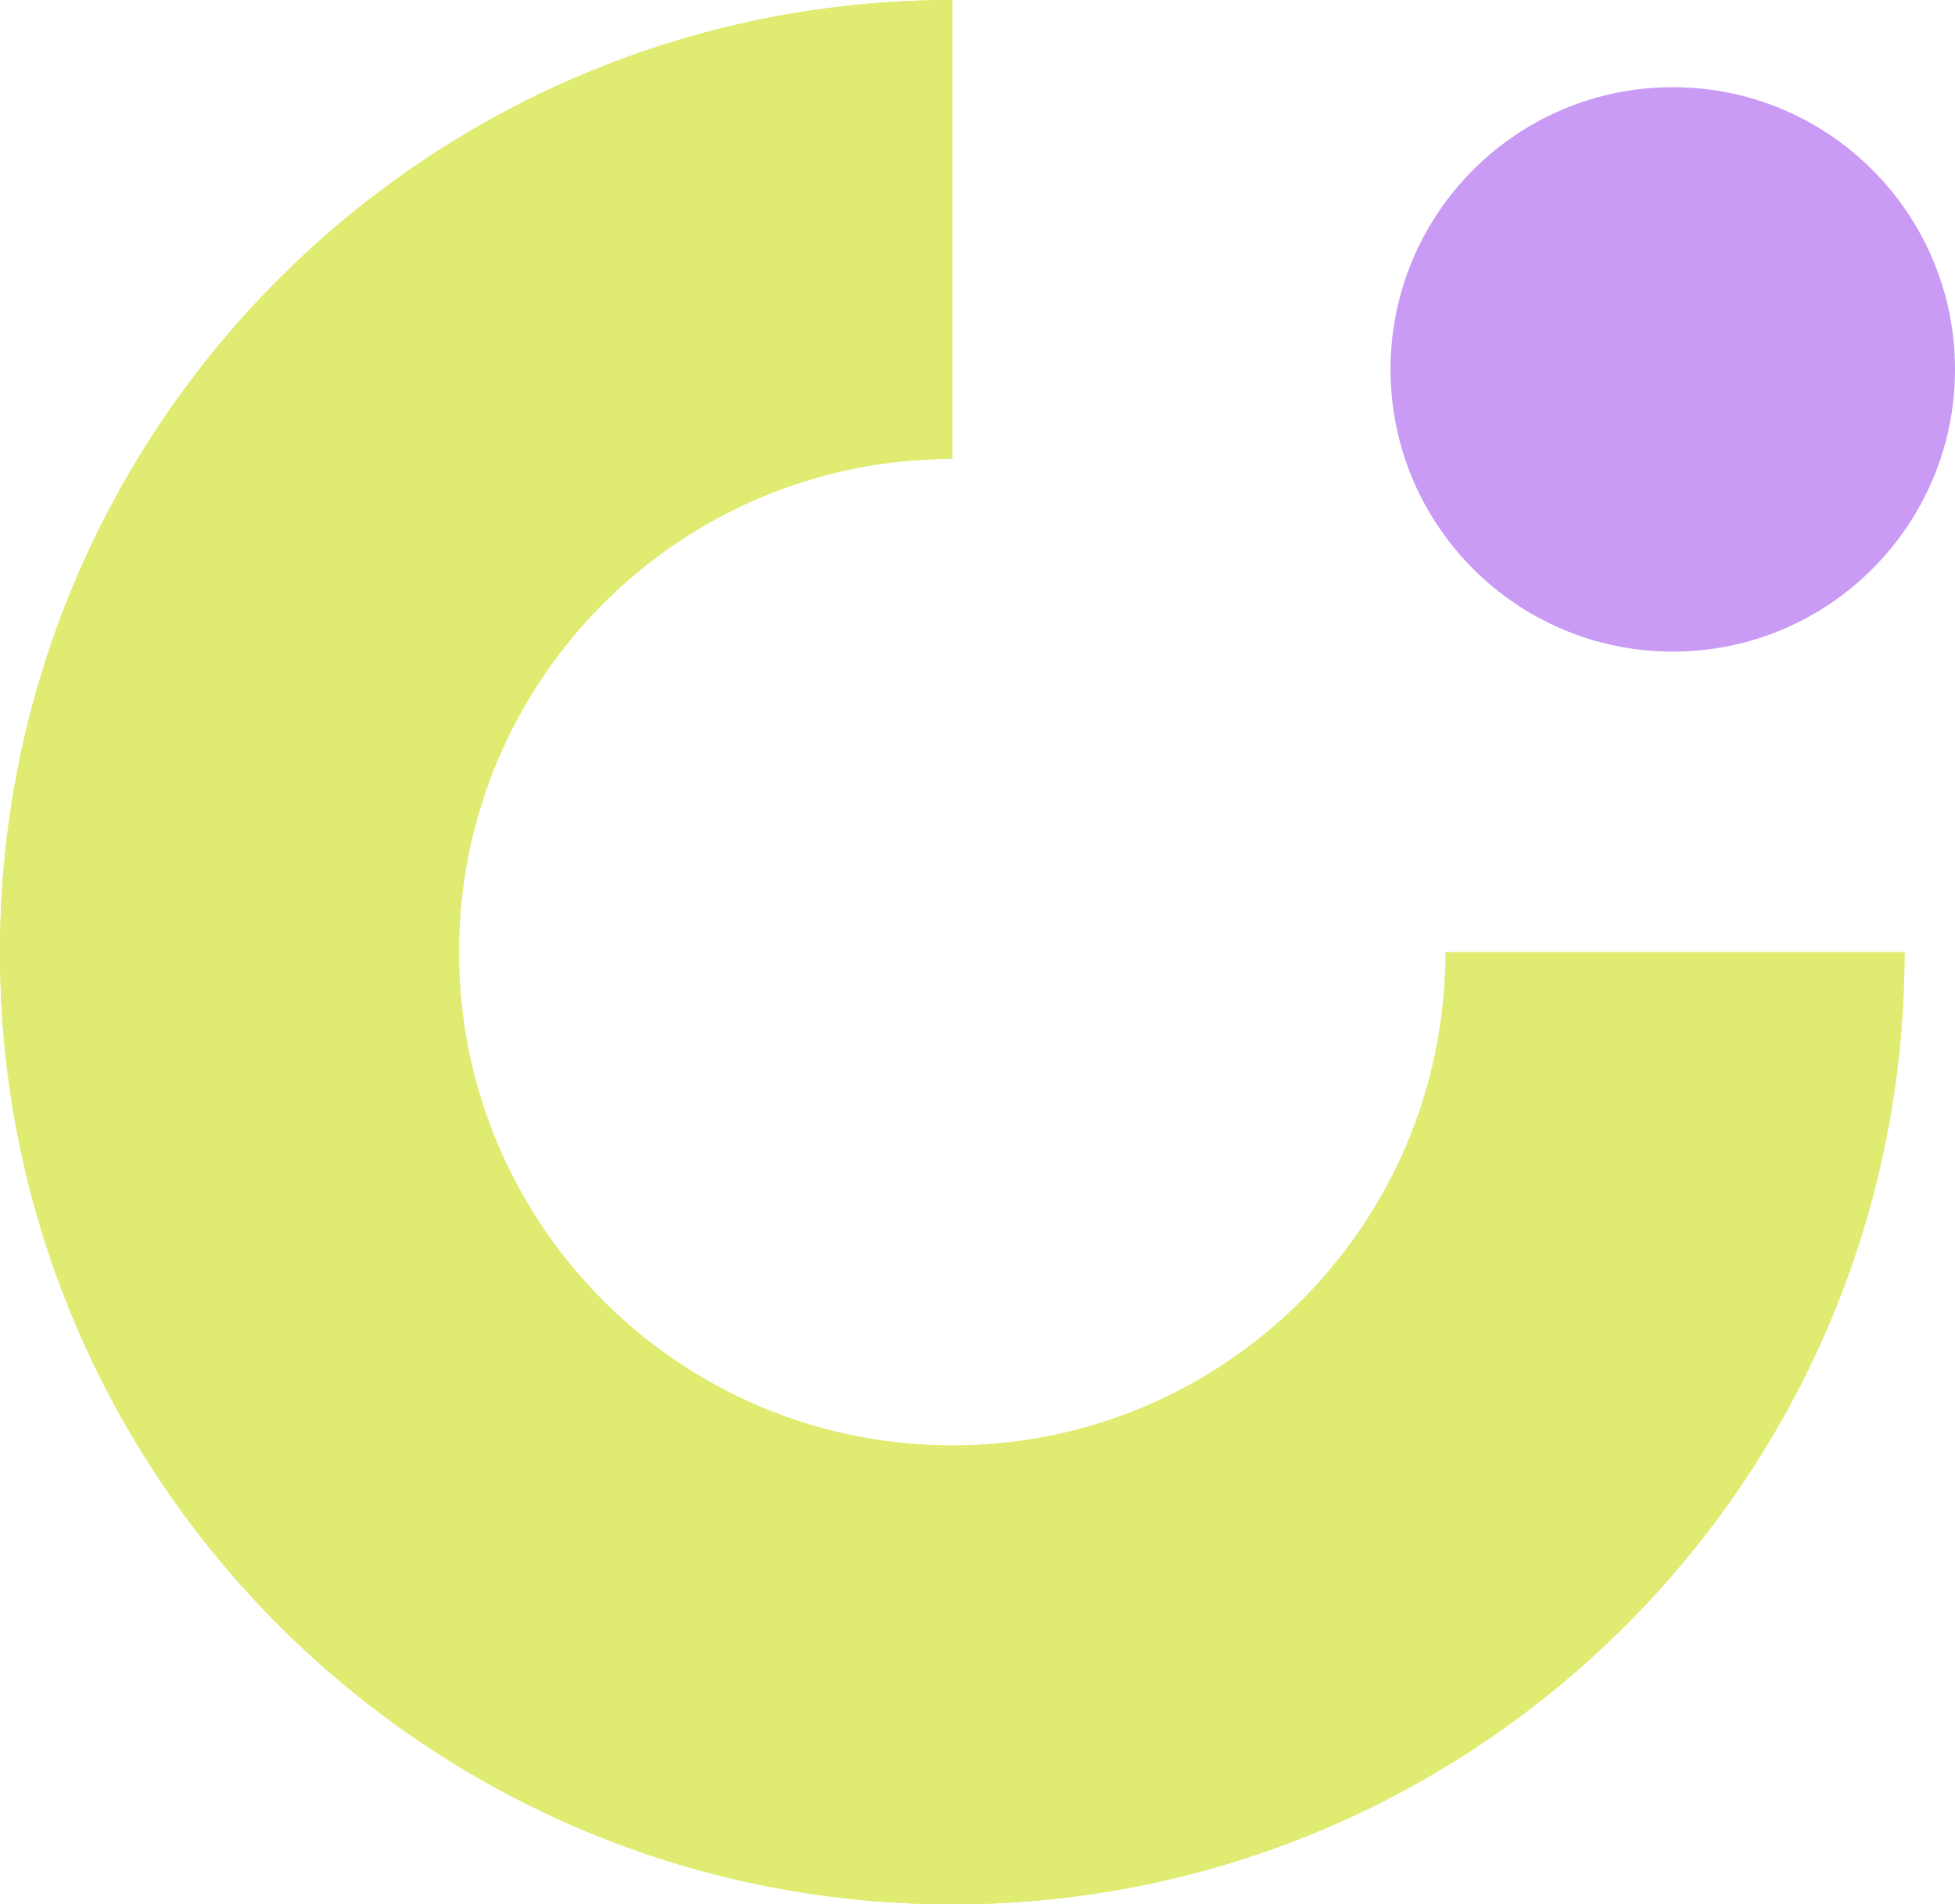
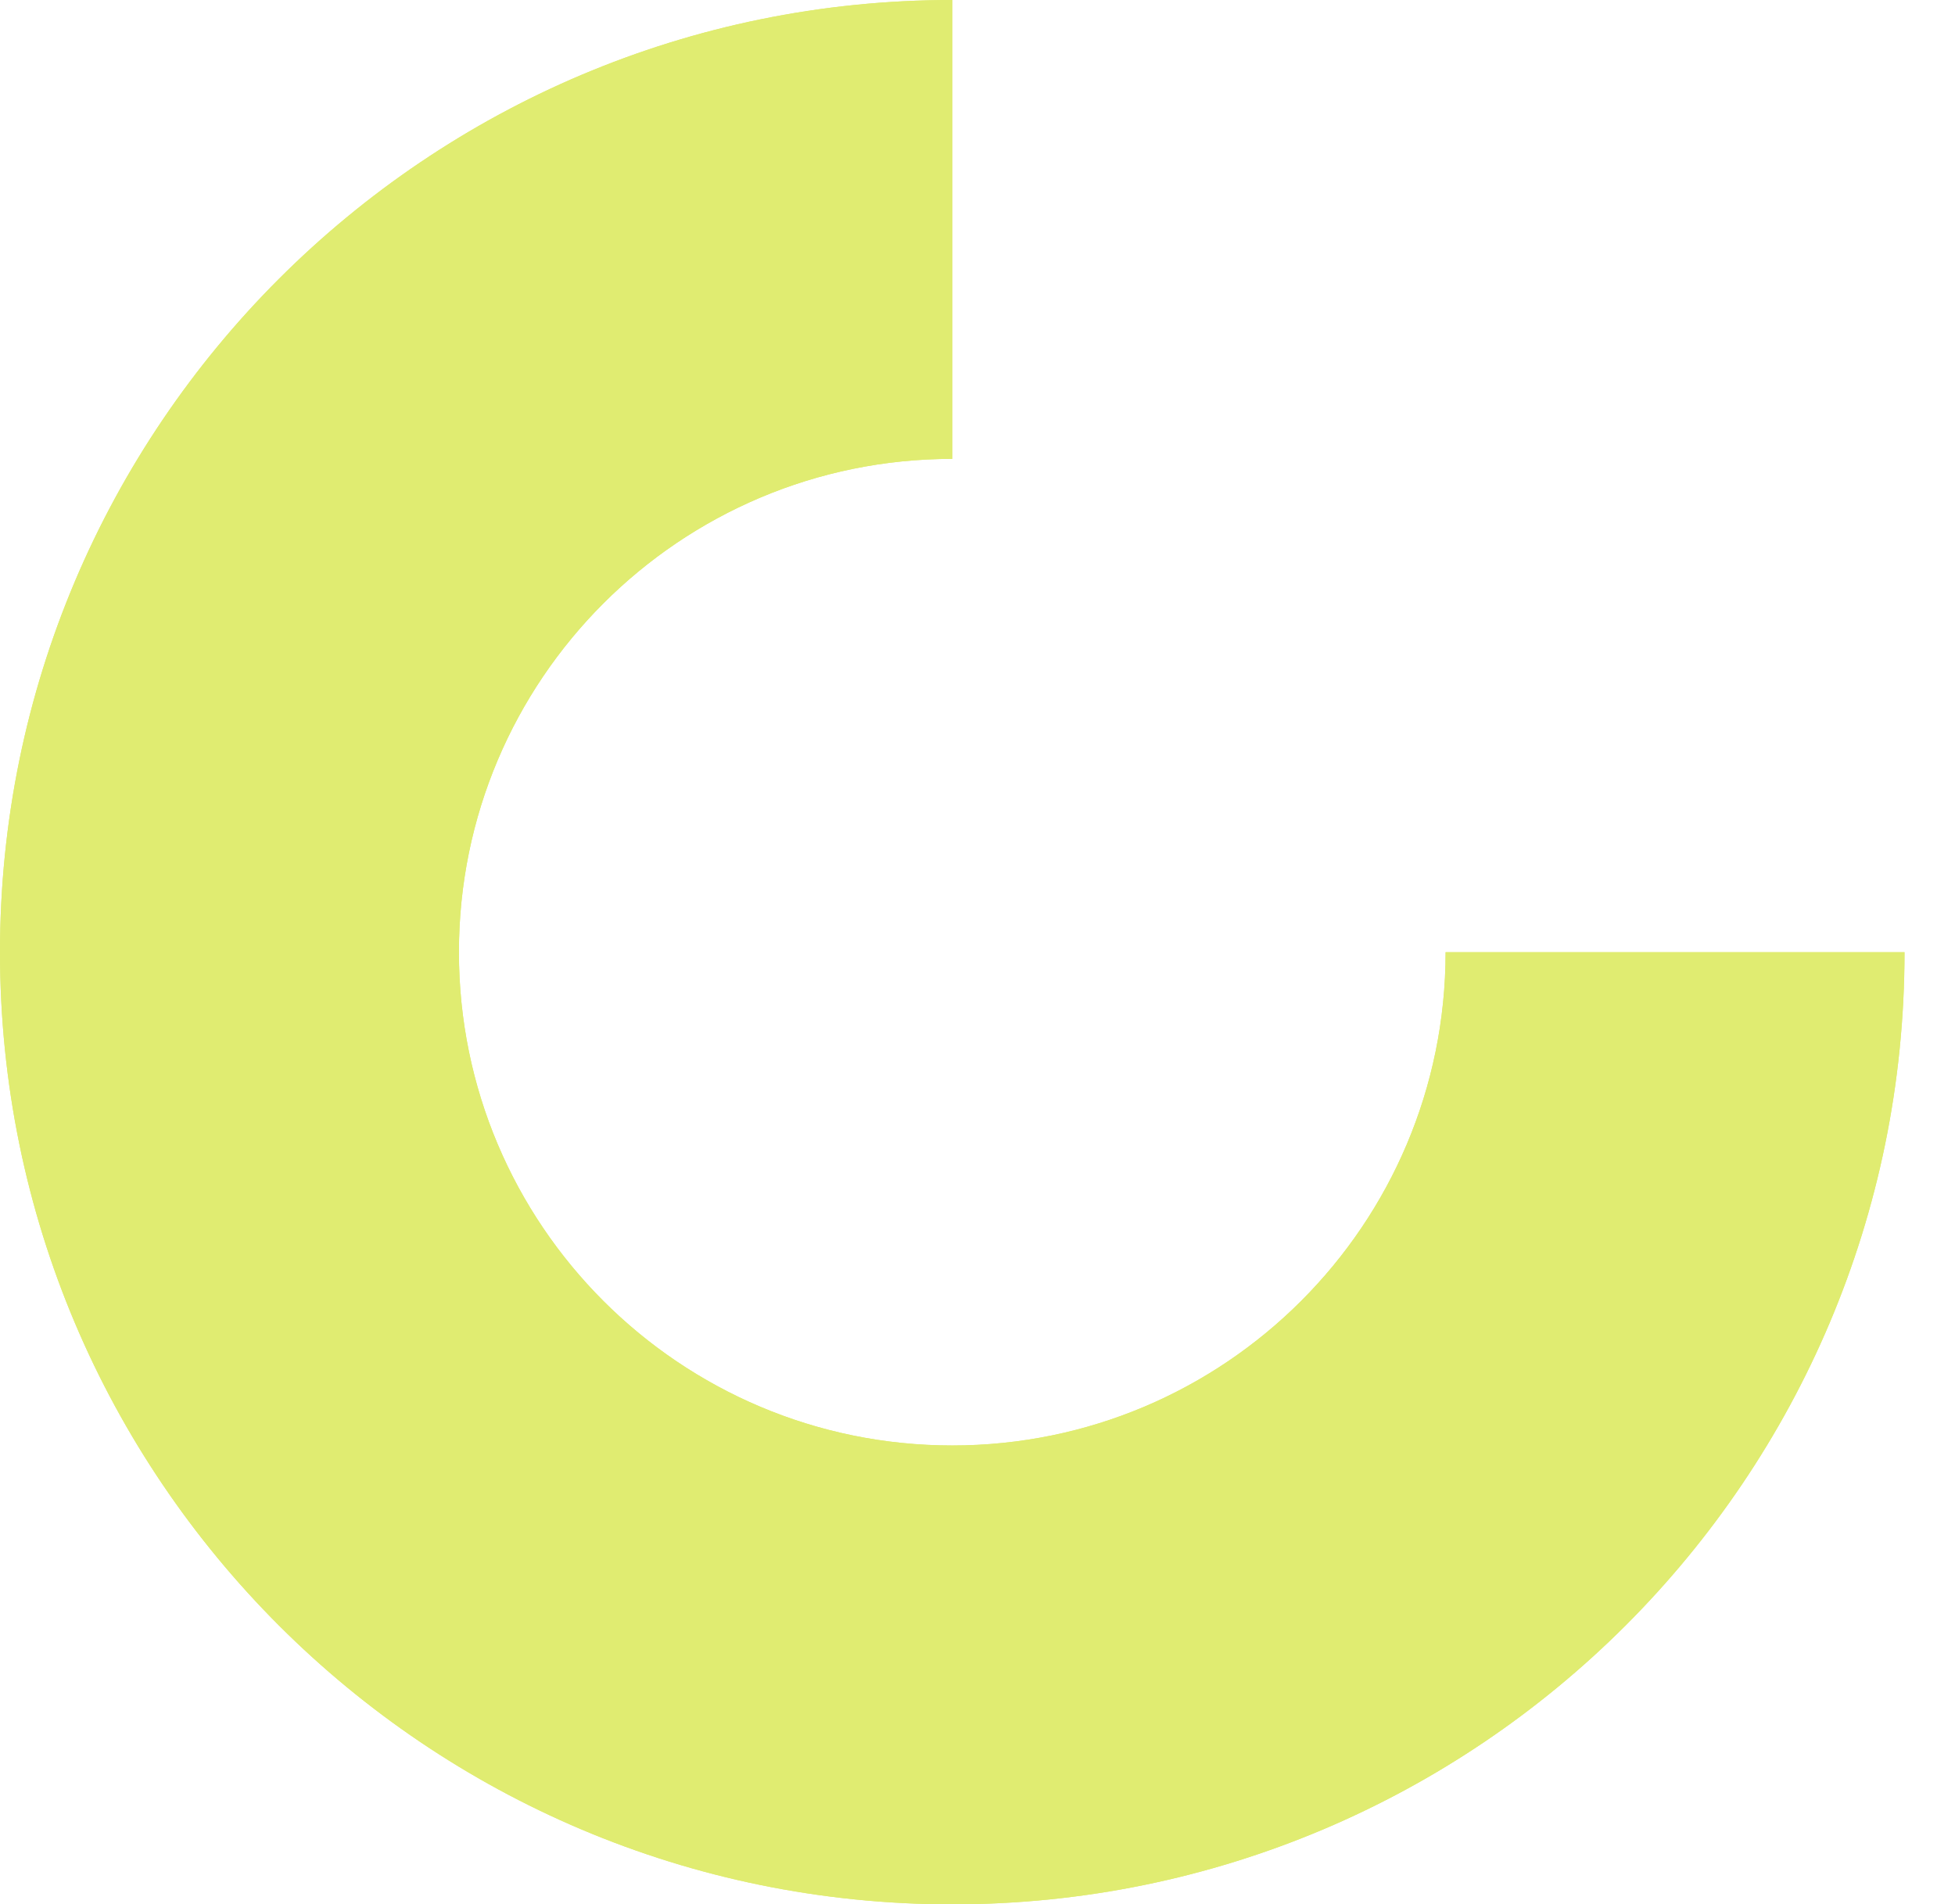
<svg xmlns="http://www.w3.org/2000/svg" width="426" height="415" viewBox="0 0 426 415" fill="none">
  <path fill-rule="evenodd" clip-rule="evenodd" d="M207.5 100C148.129 100 100 148.129 100 207.5C100 266.871 148.129 315 207.5 315C266.871 315 315 266.871 315 207.5H415C415 322.099 322.099 415 207.5 415C92.901 415 0 322.099 0 207.5C3.8147e-06 92.901 92.901 -3.8147e-06 207.5 0V100Z" fill="#E0EC71" />
  <path fill-rule="evenodd" clip-rule="evenodd" d="M207.5 100C148.129 100 100 148.129 100 207.5C100 266.871 148.129 315 207.5 315C266.871 315 315 266.871 315 207.5H415C415 322.099 322.099 415 207.5 415C92.901 415 0 322.099 0 207.5C3.8147e-06 92.901 92.901 -3.8147e-06 207.5 0V100Z" fill="#E0EC71" />
-   <path d="M426 80.5C426 114.465 398.466 142 364.5 142C330.534 142 303 114.465 303 80.5C303 46.534 330.534 19 364.5 19C398.466 19 426 46.534 426 80.5Z" fill="#C99BF4" />
</svg>